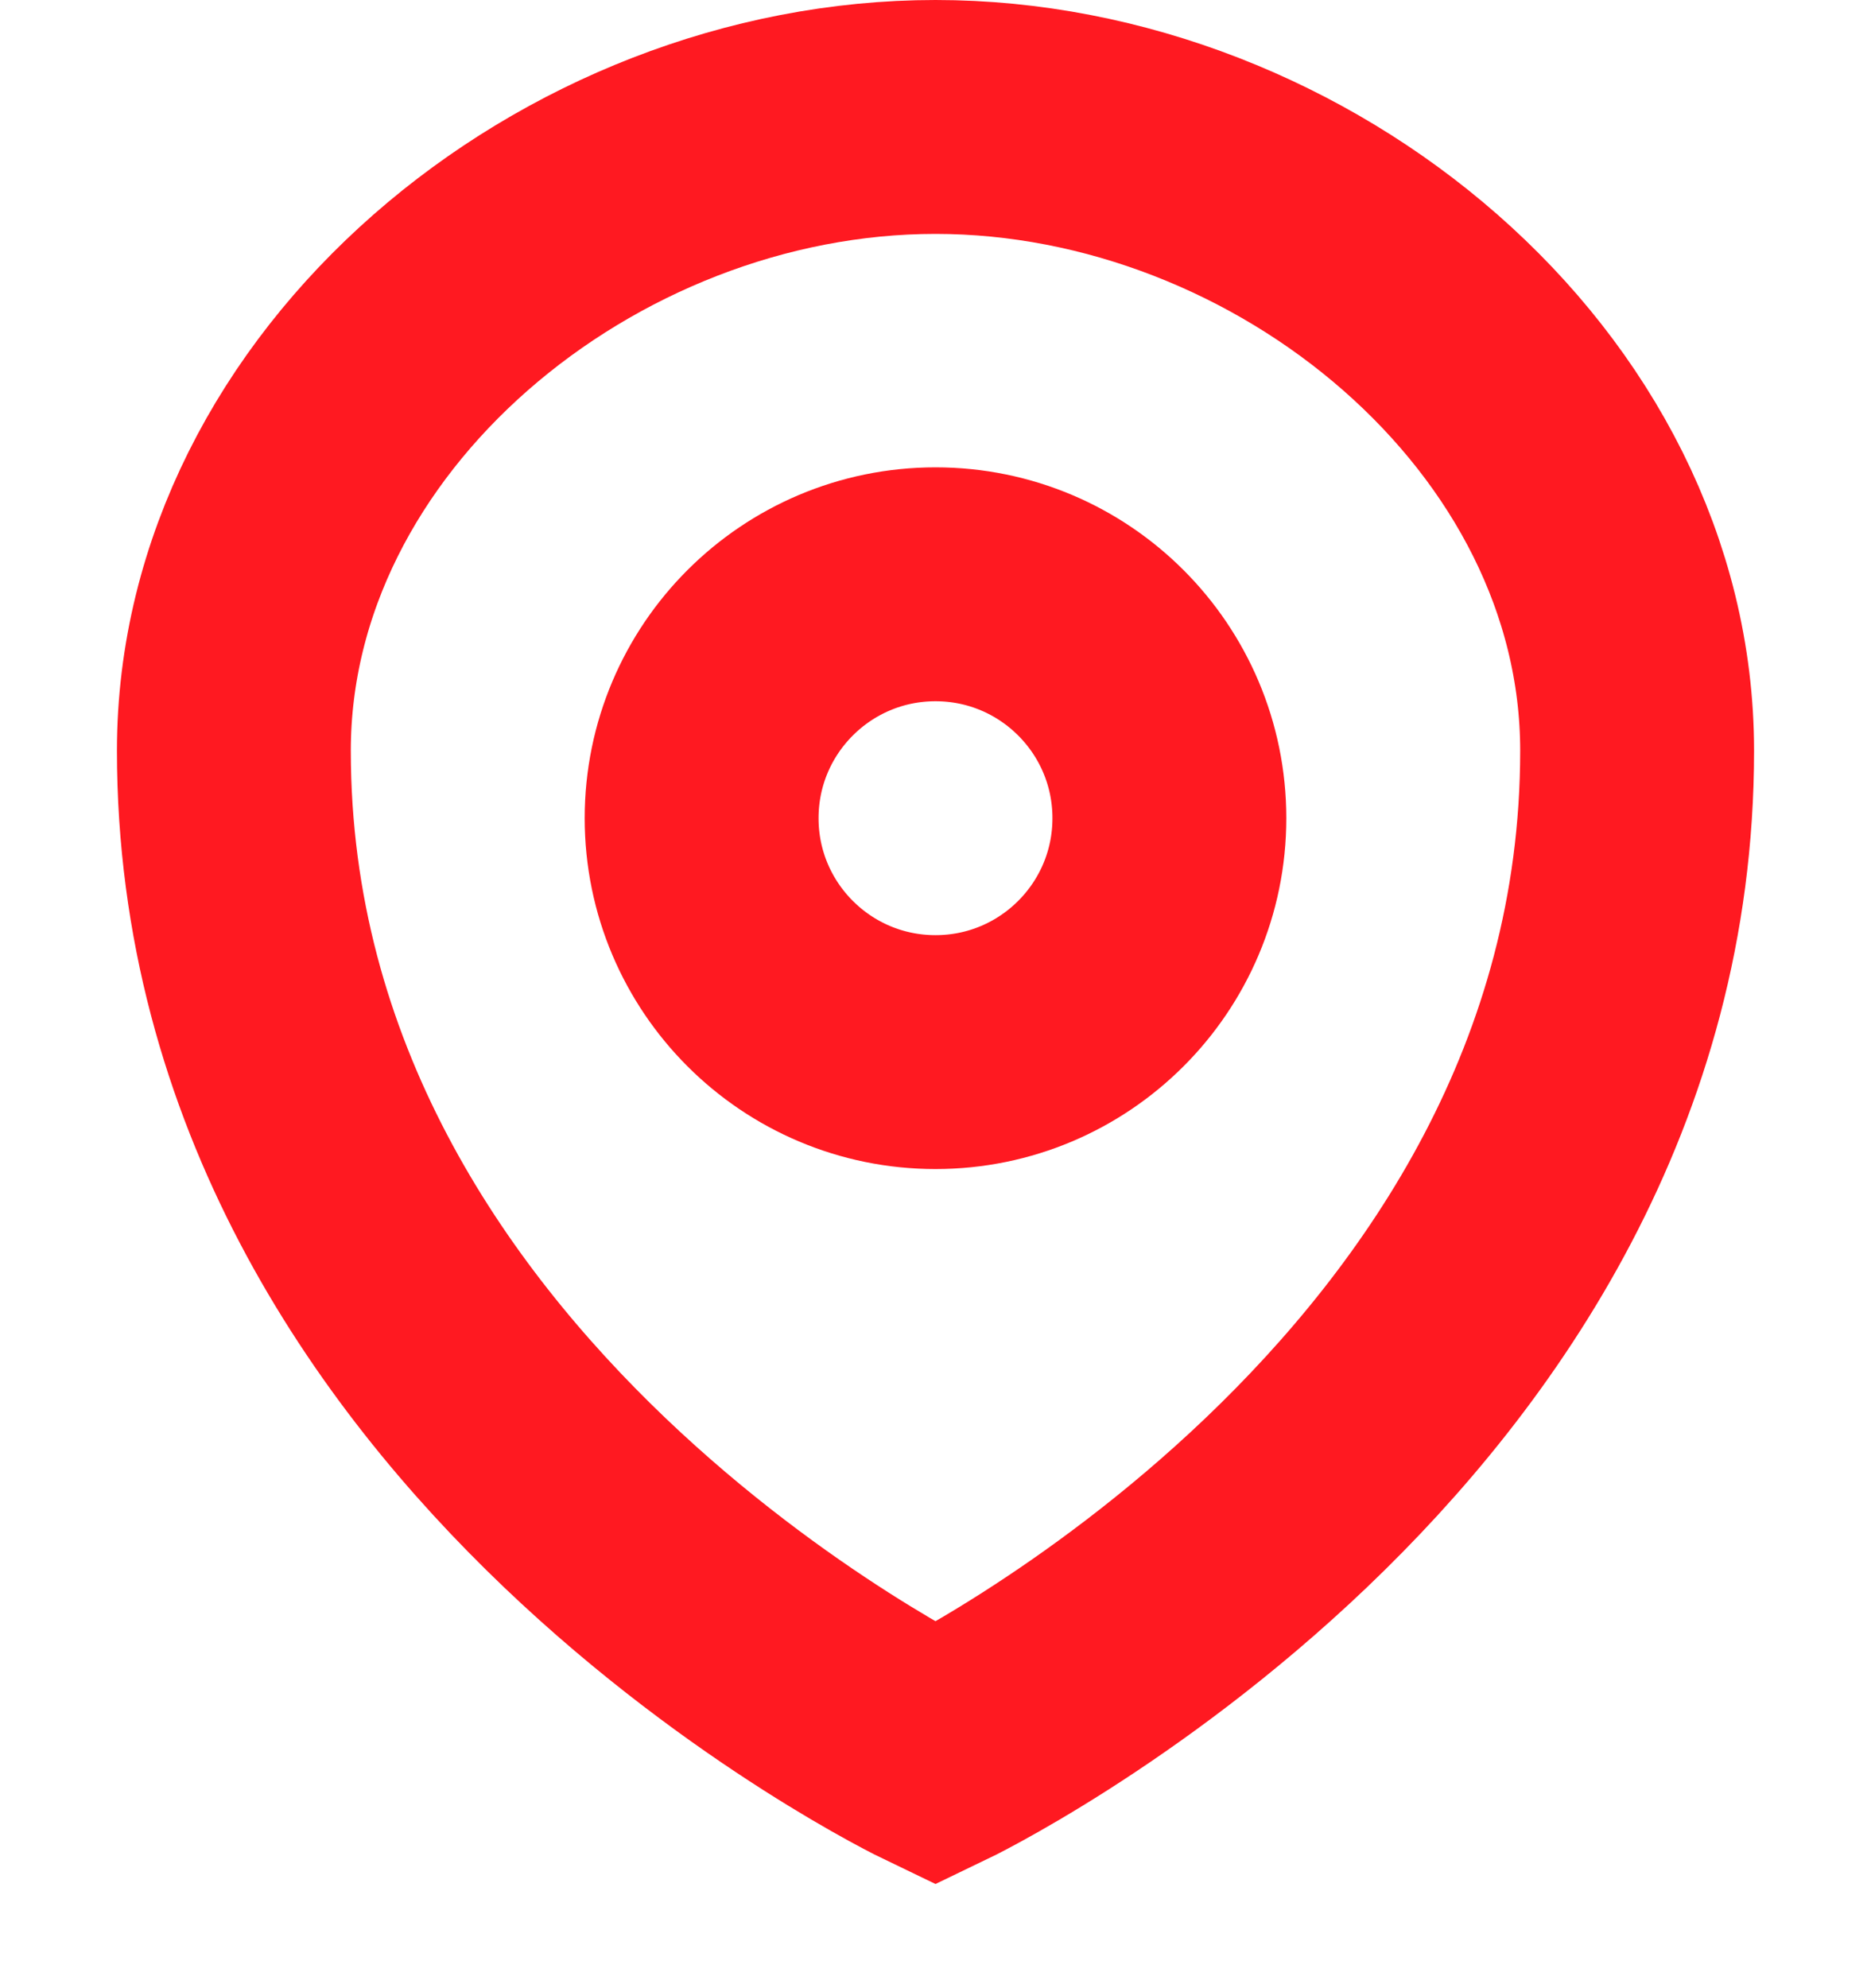
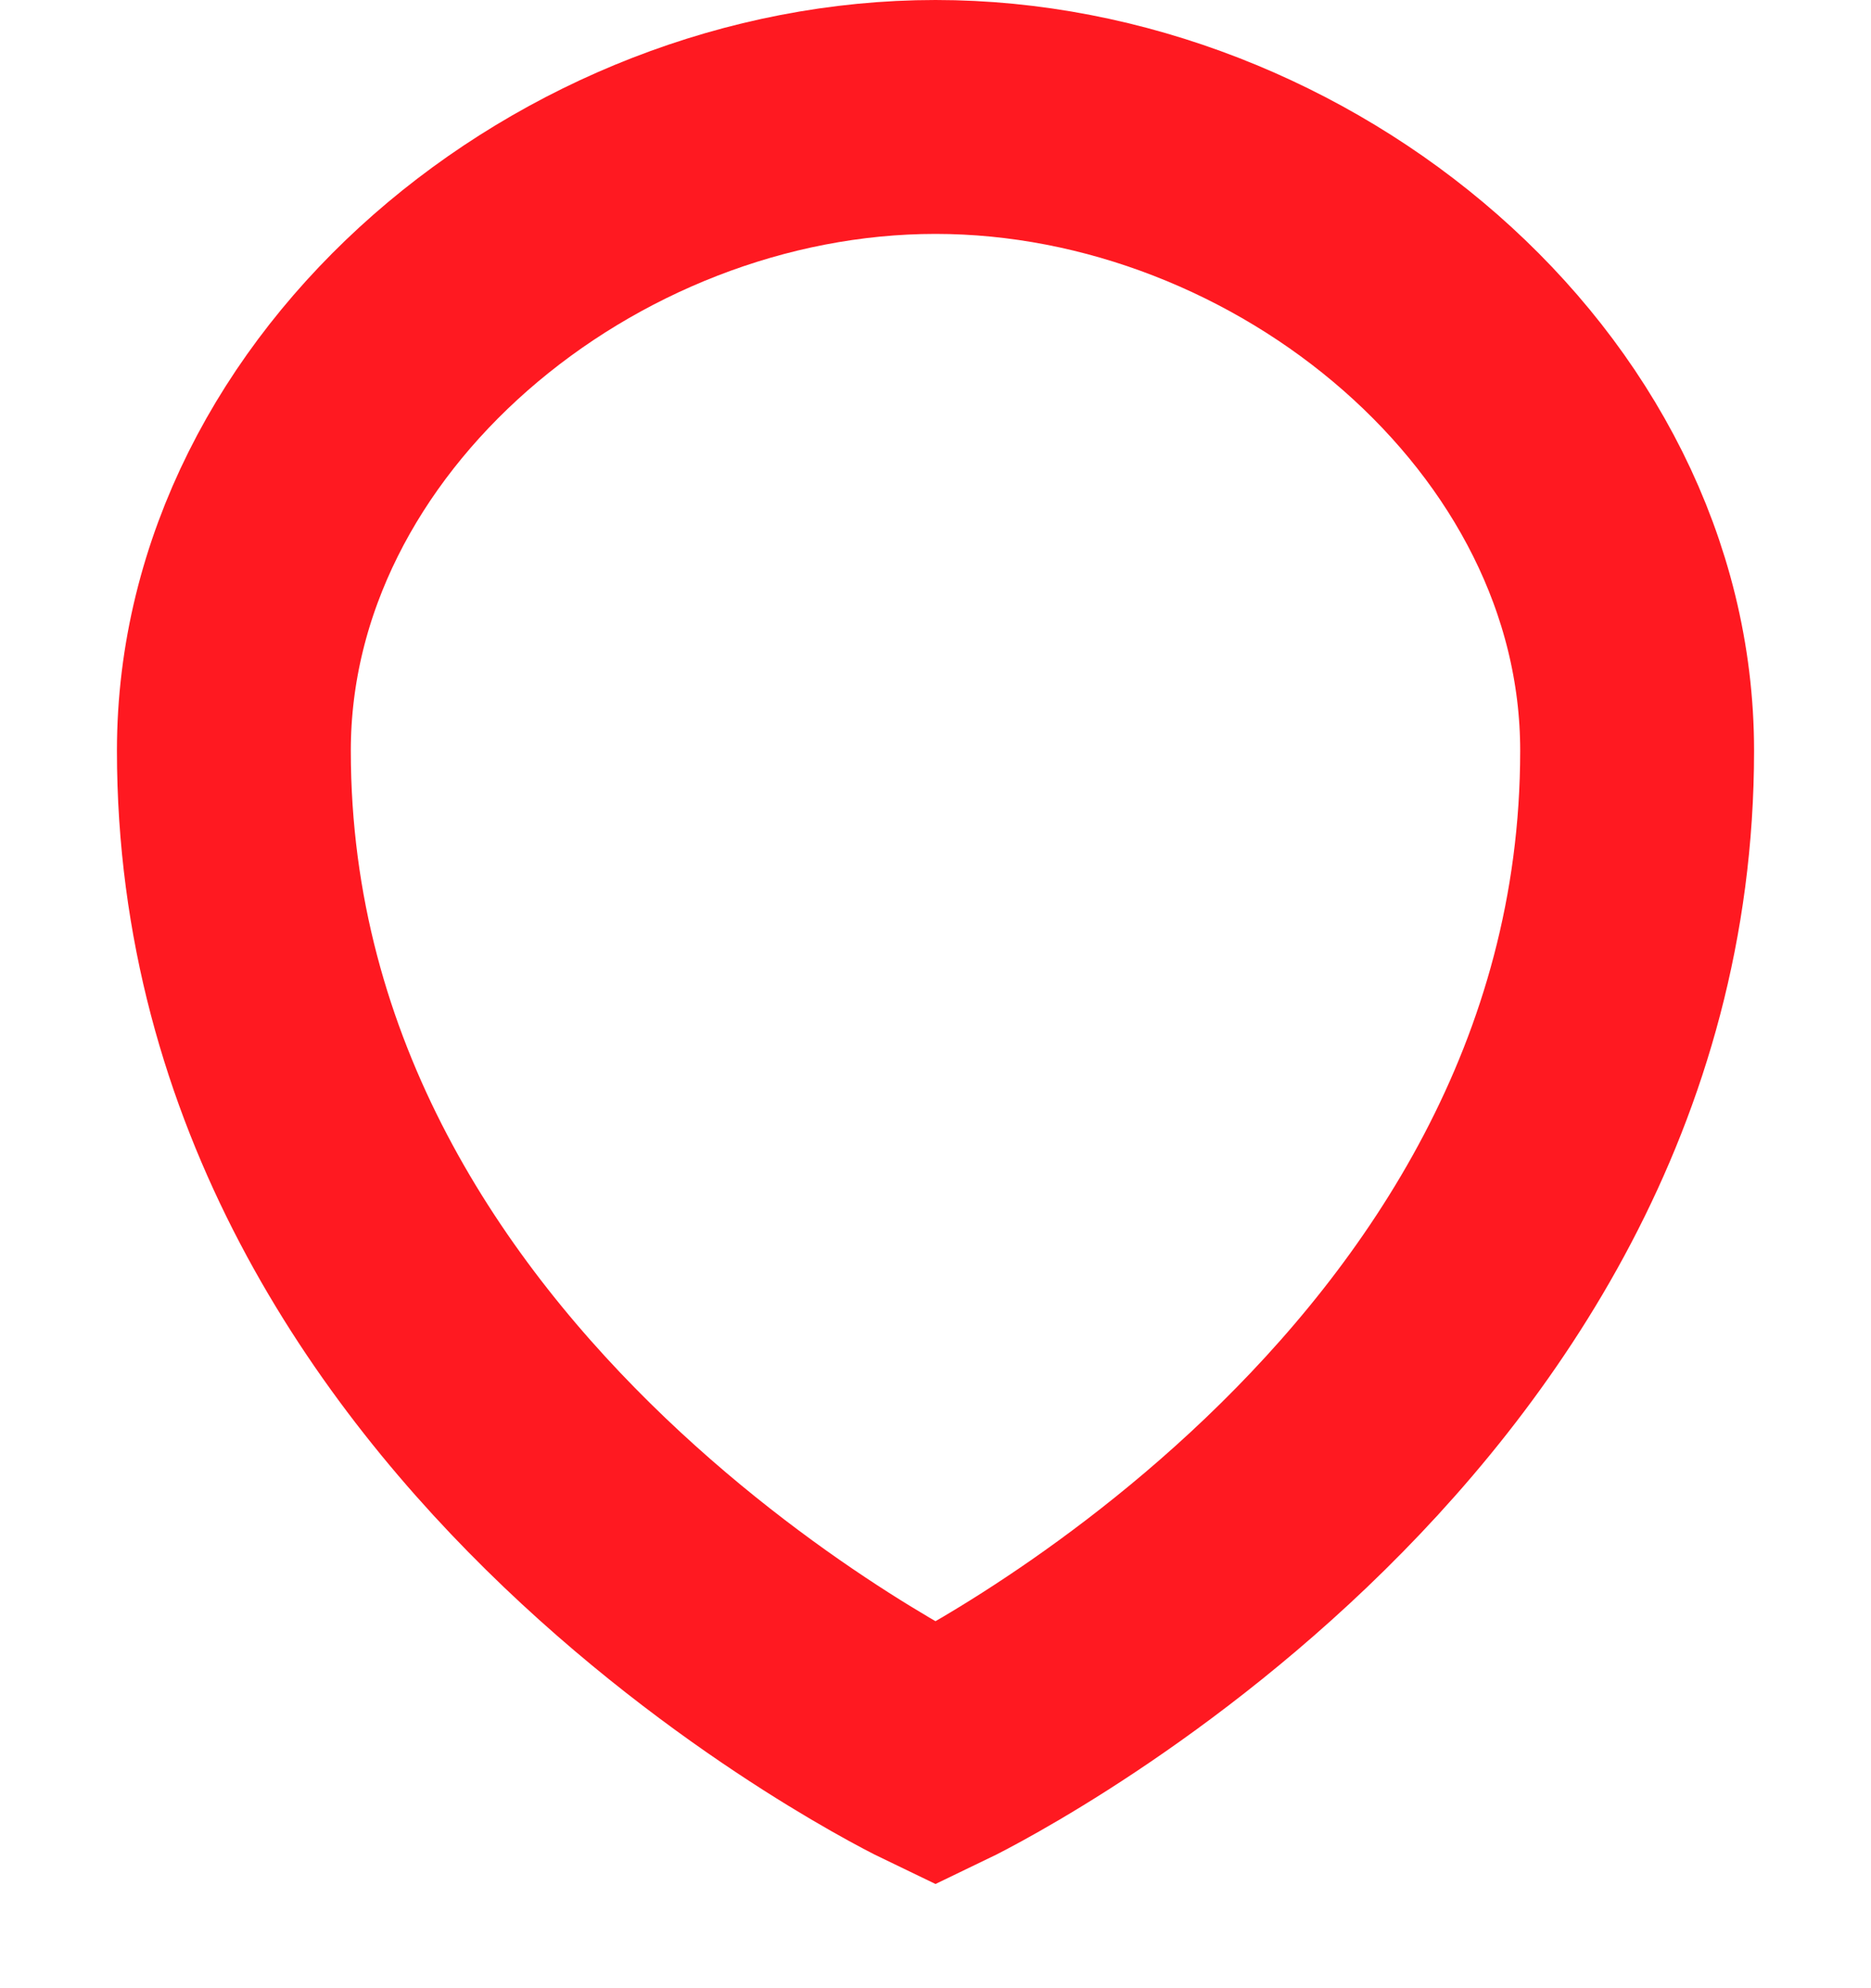
<svg xmlns="http://www.w3.org/2000/svg" width="16" height="17" viewBox="0 0 16 17" fill="none">
-   <circle cx="8" cy="6.996" r="2" stroke="#FF1921" stroke-width="2" />
  <path d="M14 6.419C14 12.122 8 15 8 15C8 15 2 12.122 2 6.419C2 3.426 4.941 1 8 1C11.059 1 14 3.426 14 6.419Z" stroke="#FF1921" stroke-width="2" />
</svg>